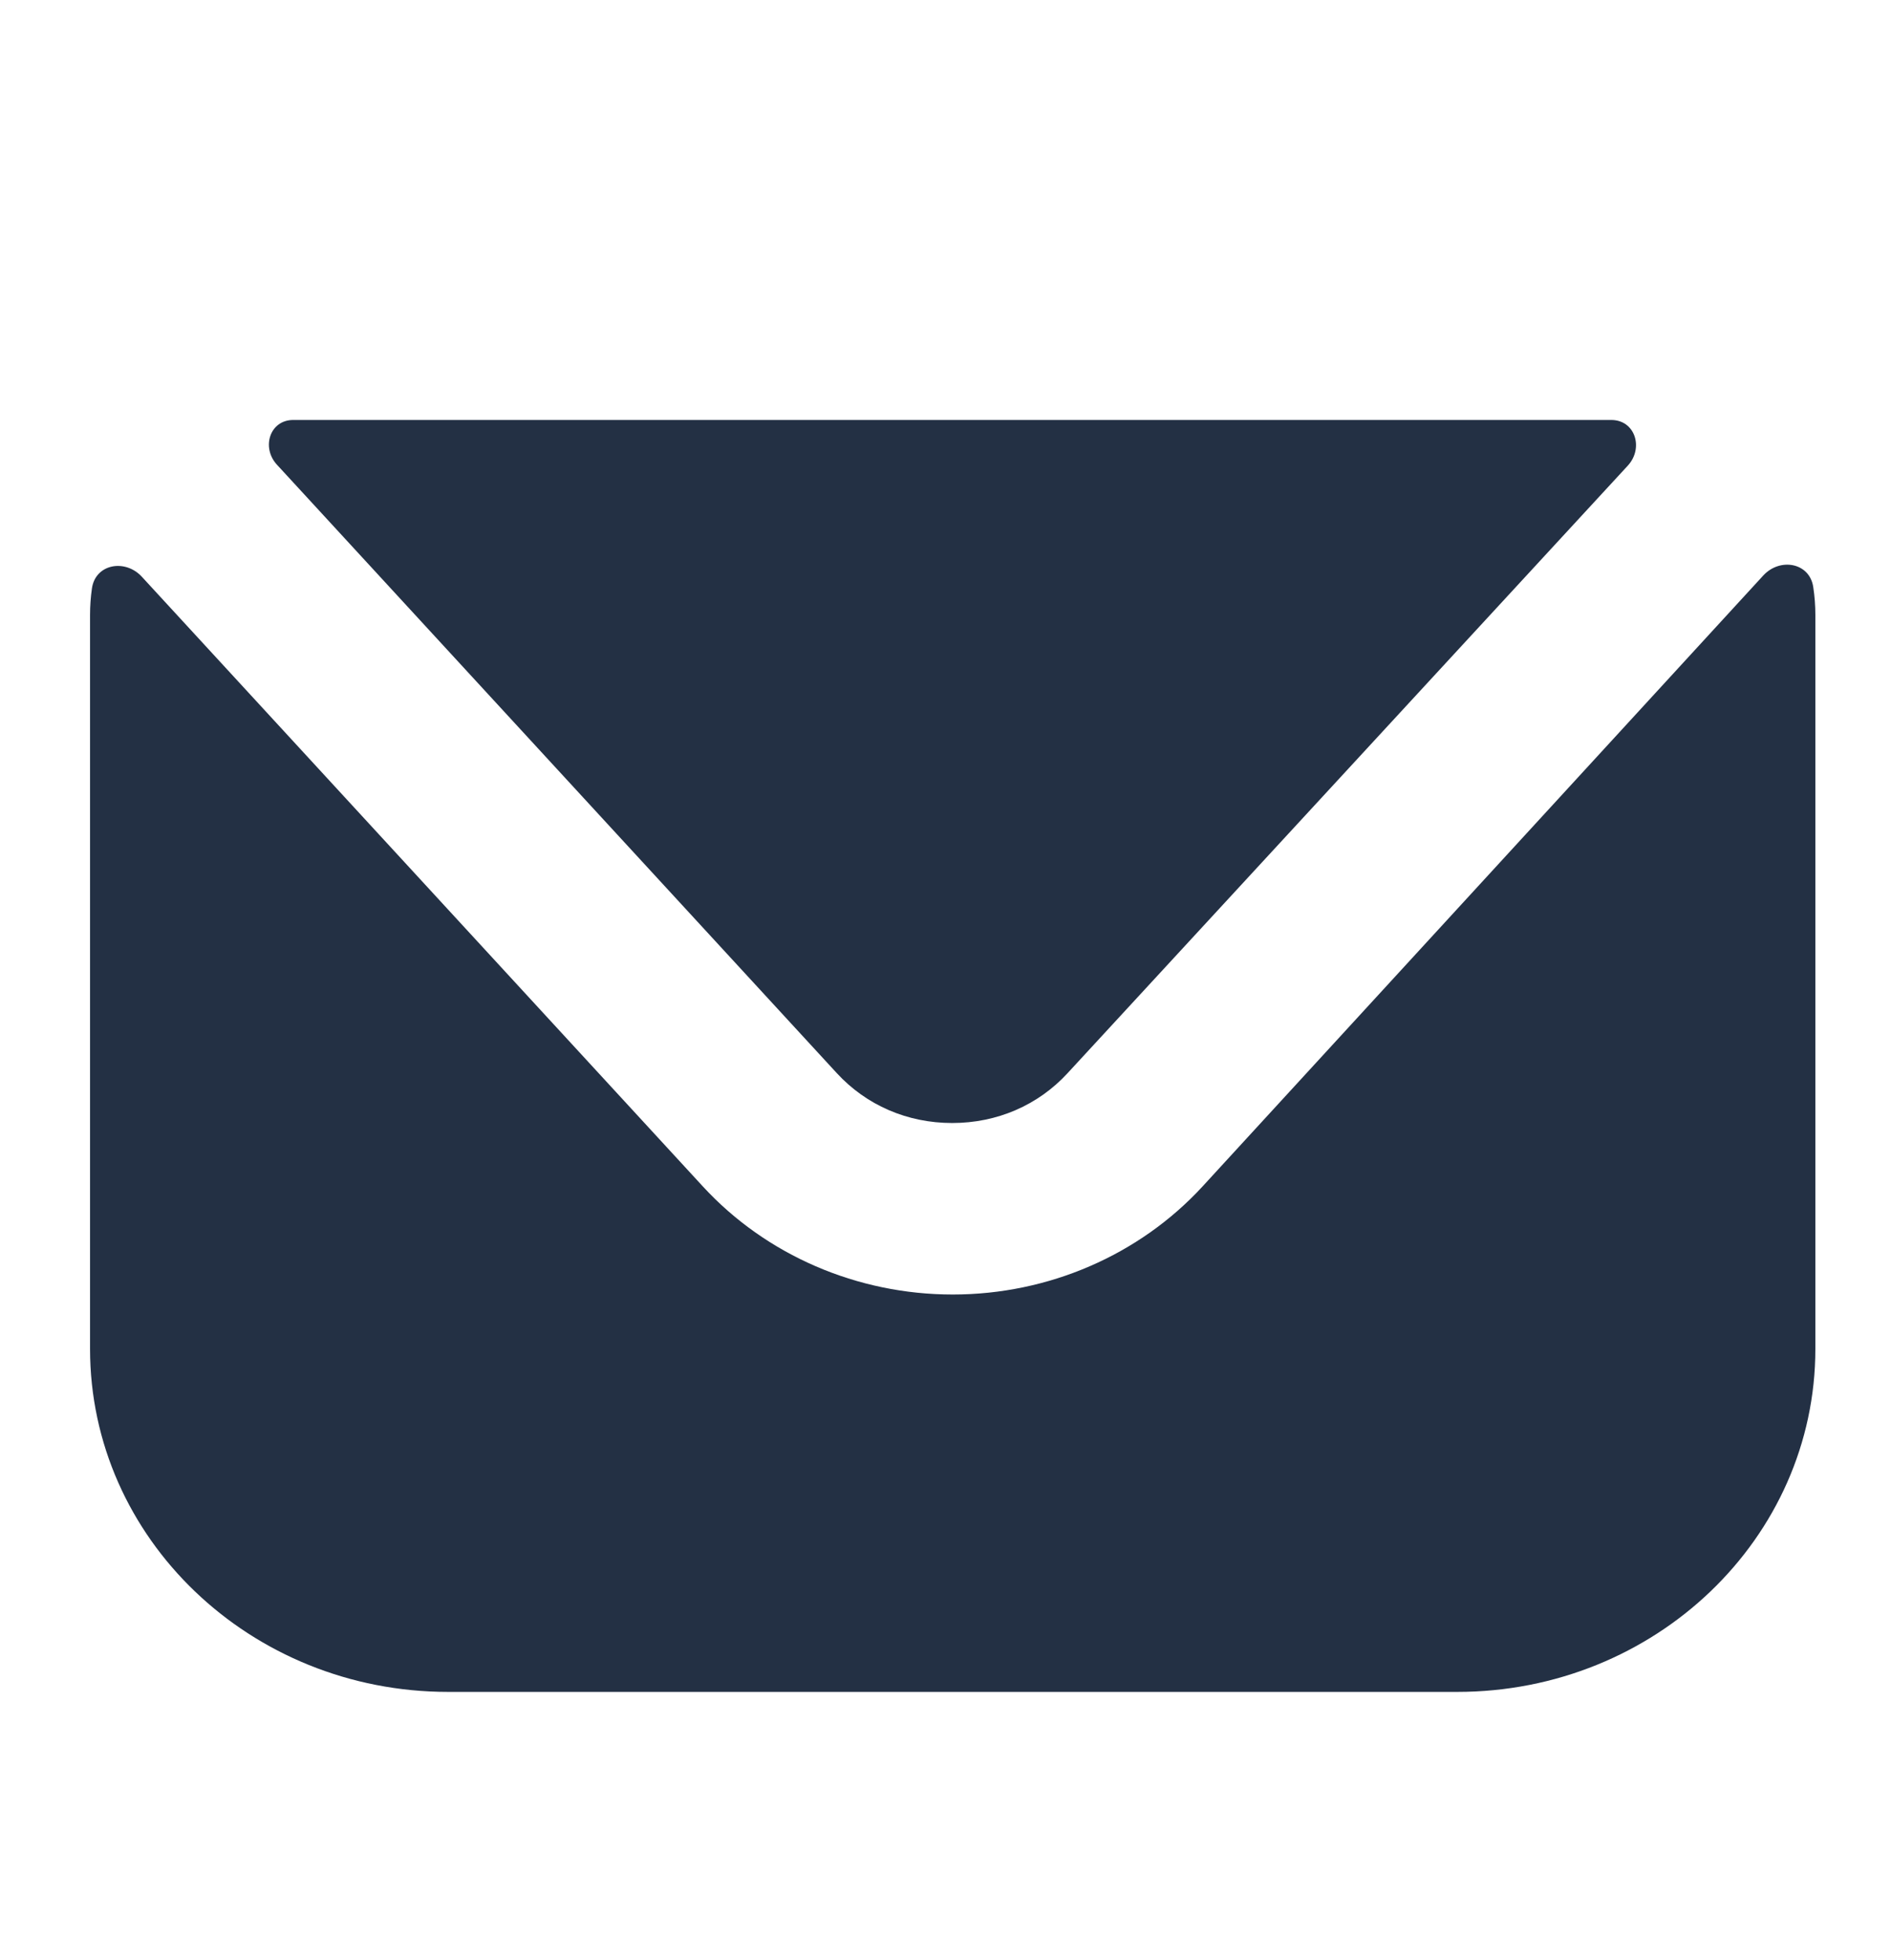
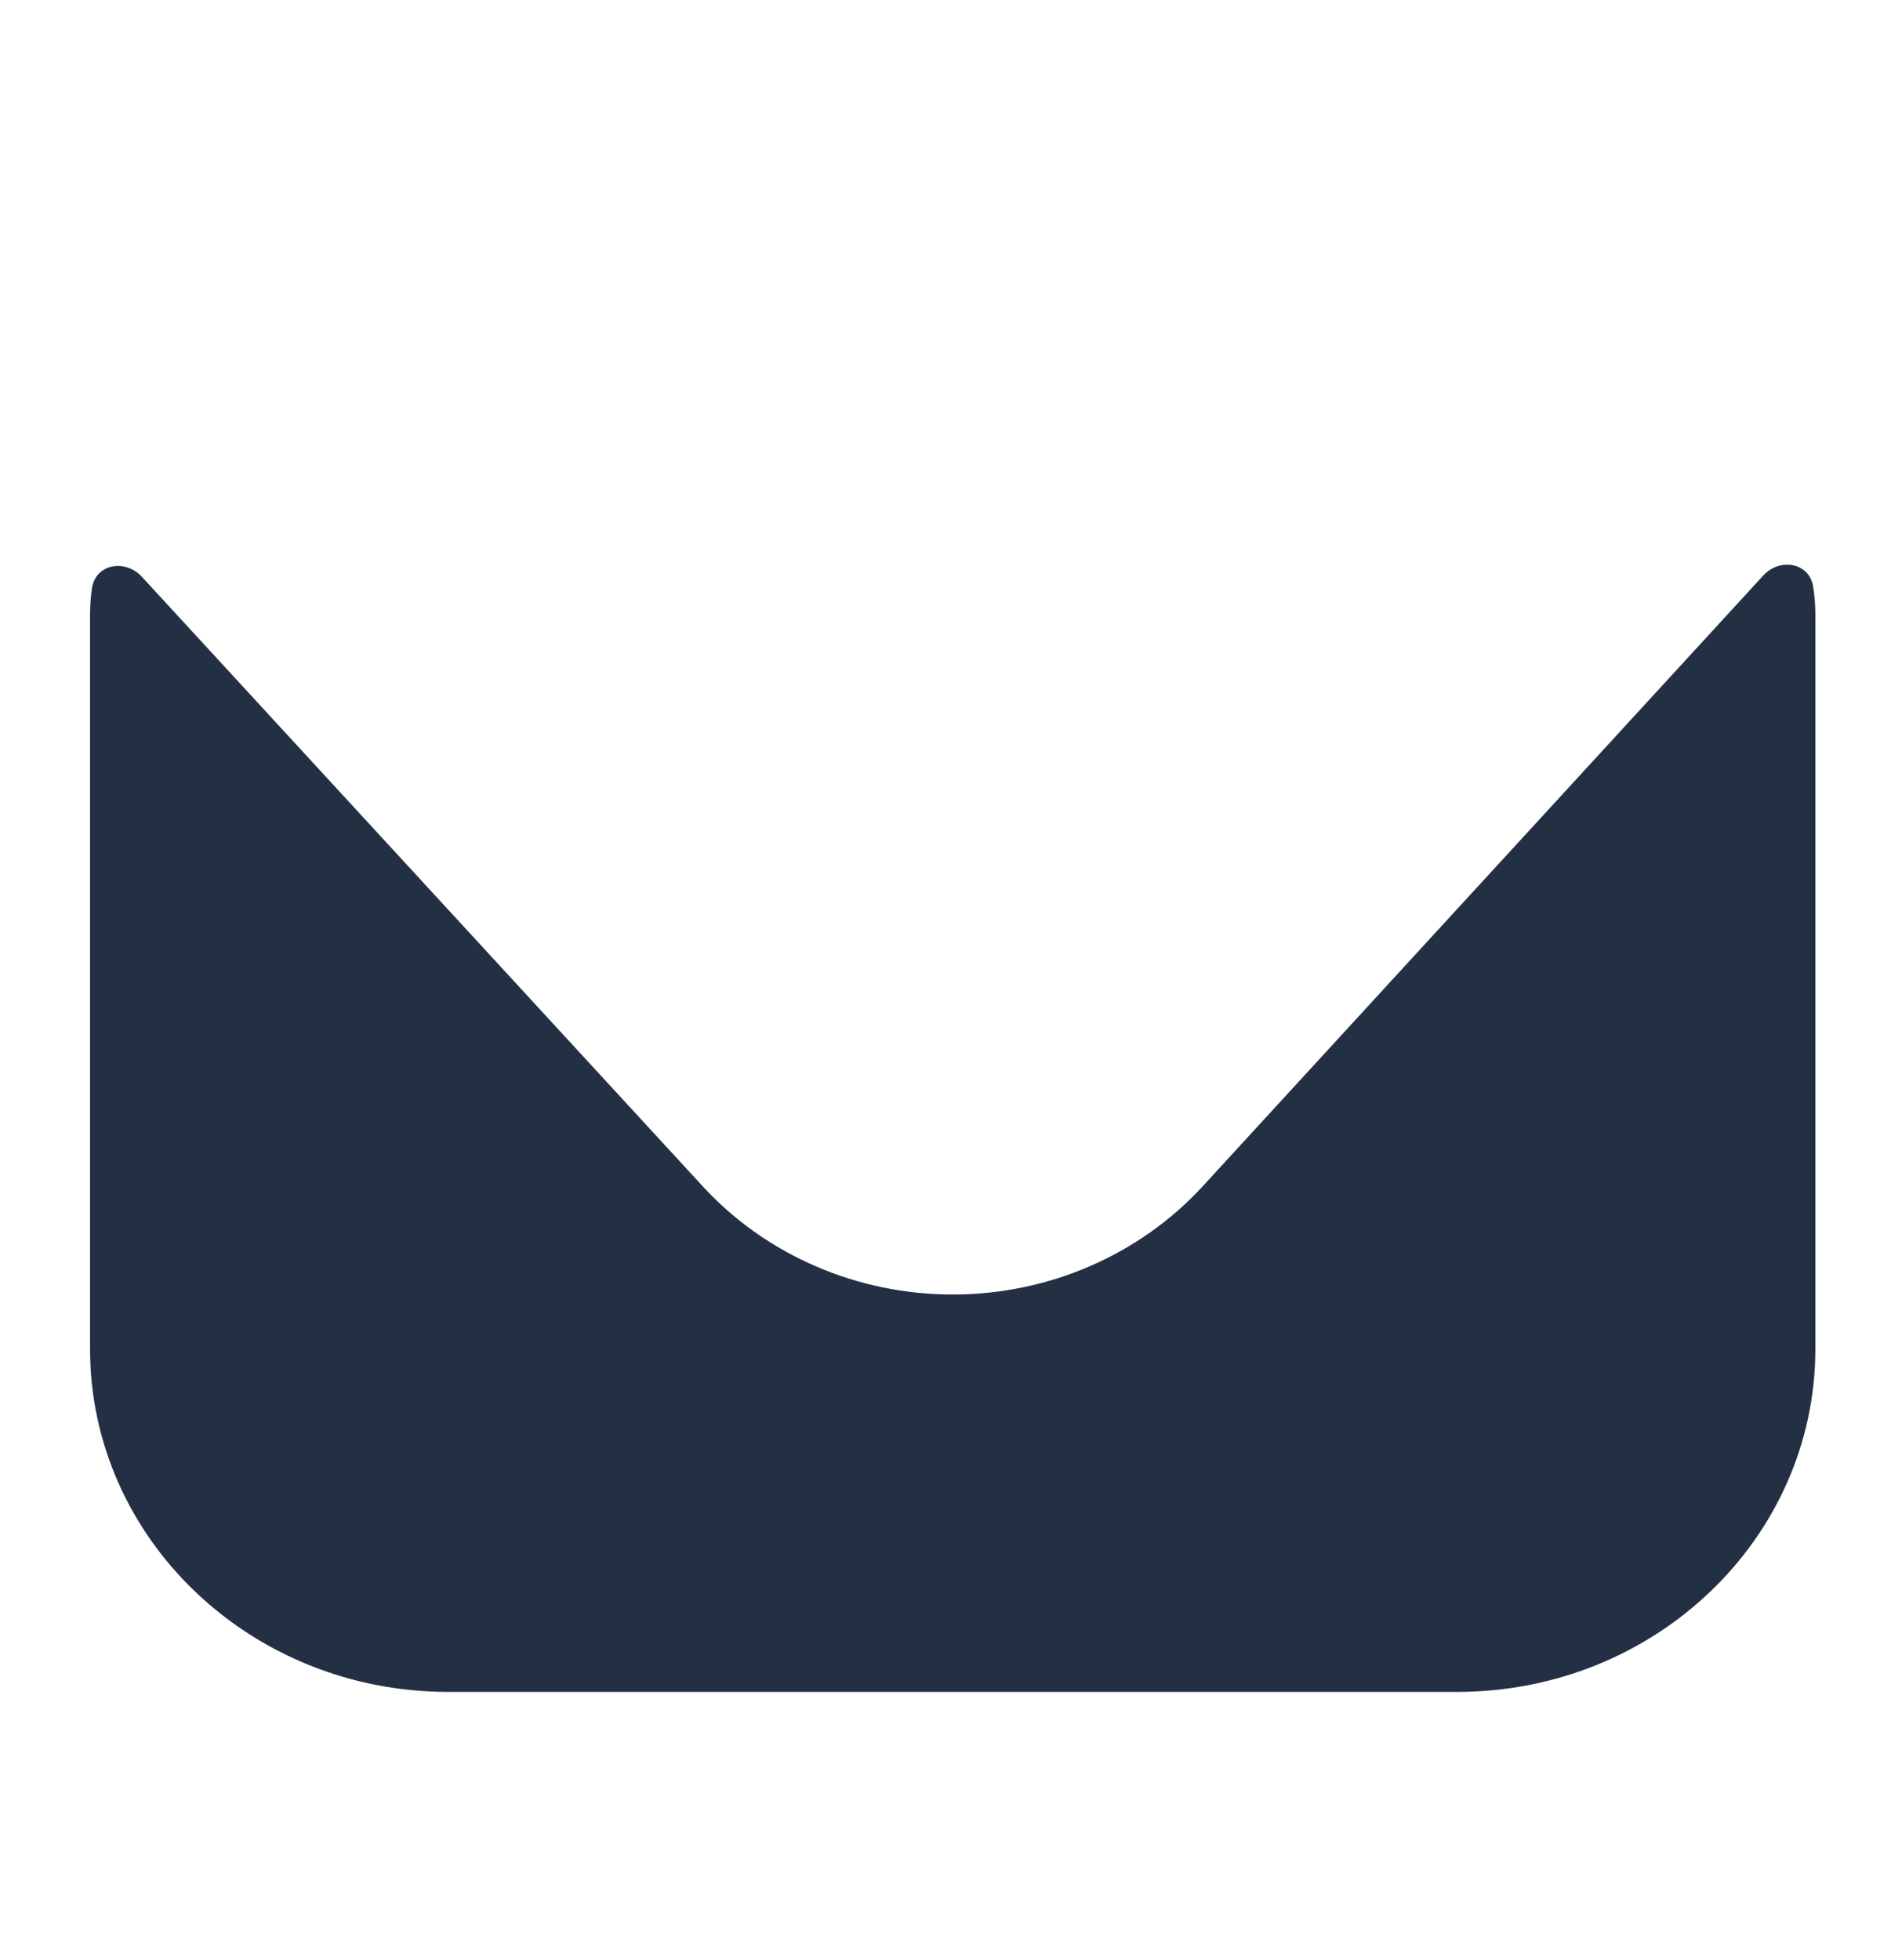
<svg xmlns="http://www.w3.org/2000/svg" width="55" height="57" viewBox="0 0 55 57" fill="none">
  <path d="M52.738 17.069C52.63 16.36 51.769 16.21 51.284 16.738L34.977 34.504C33.139 36.502 30.491 37.648 27.71 37.648C24.929 37.648 22.28 36.502 20.442 34.504L4.126 16.774C3.639 16.245 2.776 16.399 2.674 17.111C2.638 17.364 2.619 17.623 2.619 17.886V39.229C2.619 44.738 7.282 49.205 13.034 49.205H42.384C48.138 49.205 52.8 44.738 52.8 39.229V17.886C52.8 17.608 52.779 17.336 52.738 17.069Z" fill="#233044" />
-   <path d="M24.335 31.206C25.197 32.144 26.39 32.66 27.695 32.66C29 32.66 30.194 32.144 31.055 31.206L47.344 13.543C47.815 13.032 47.559 12.214 46.864 12.214V12.214H8.527V12.214C7.847 12.214 7.594 13.015 8.055 13.515L24.335 31.206Z" fill="#233044" />
</svg>